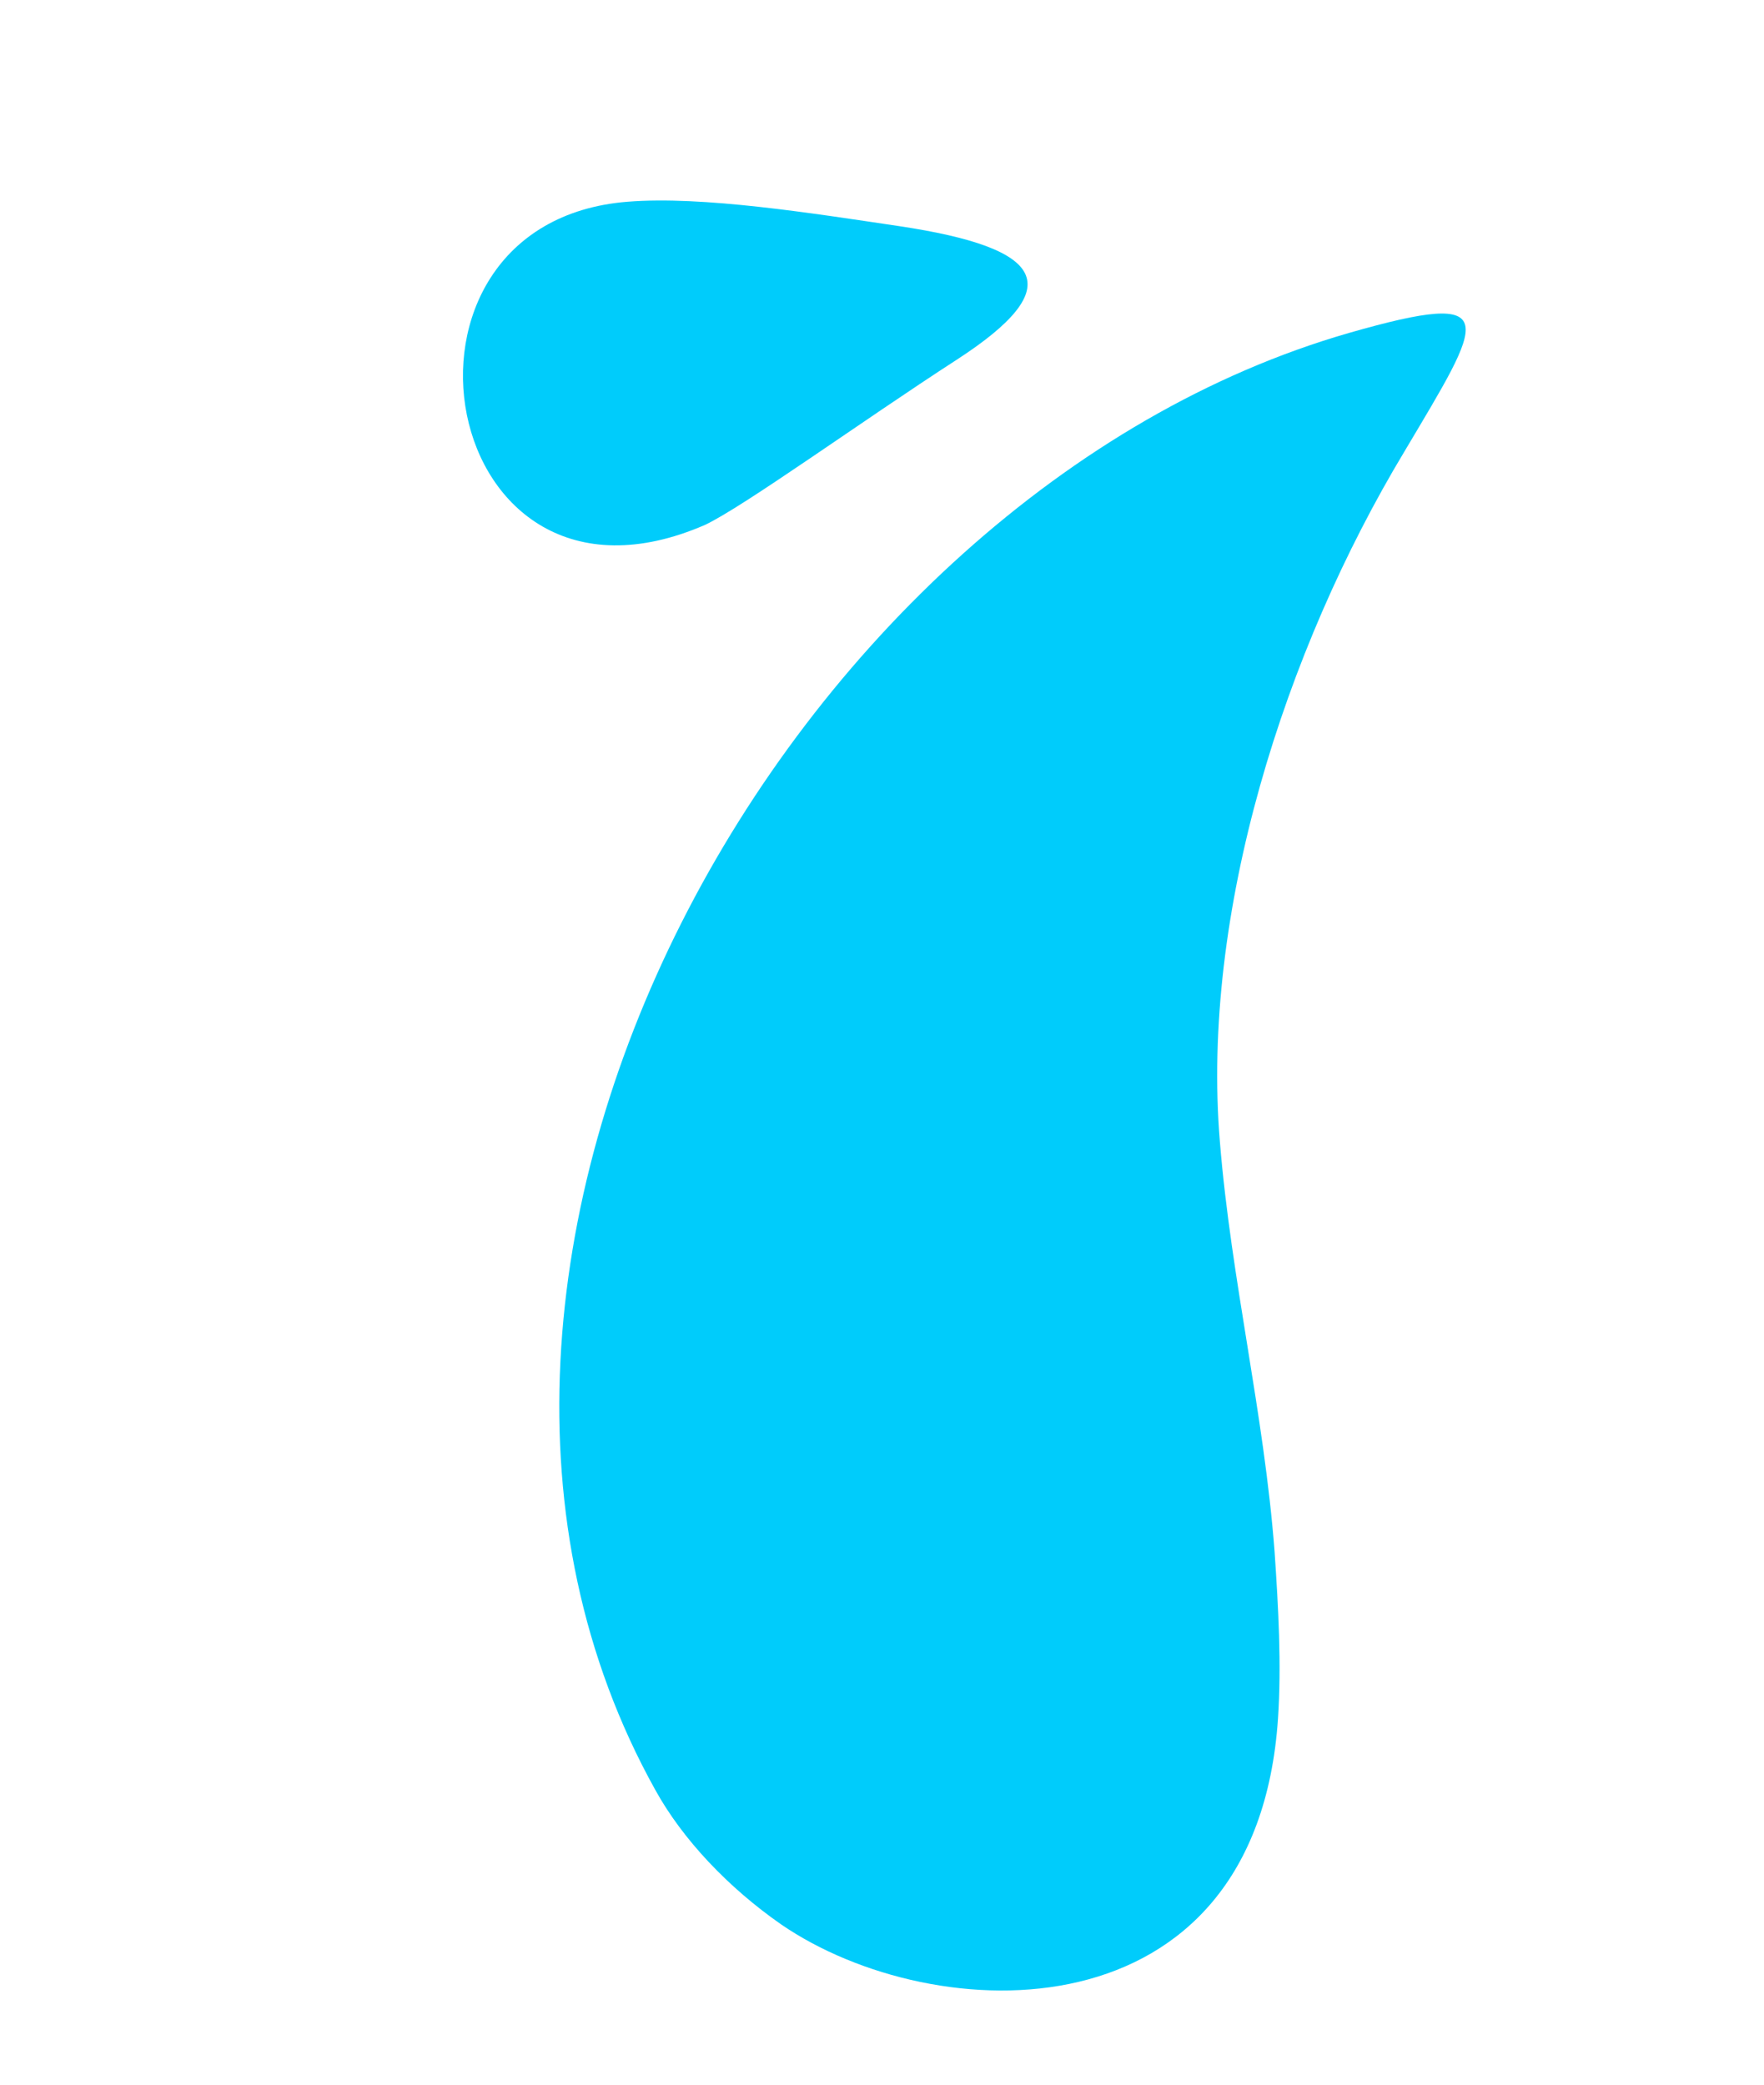
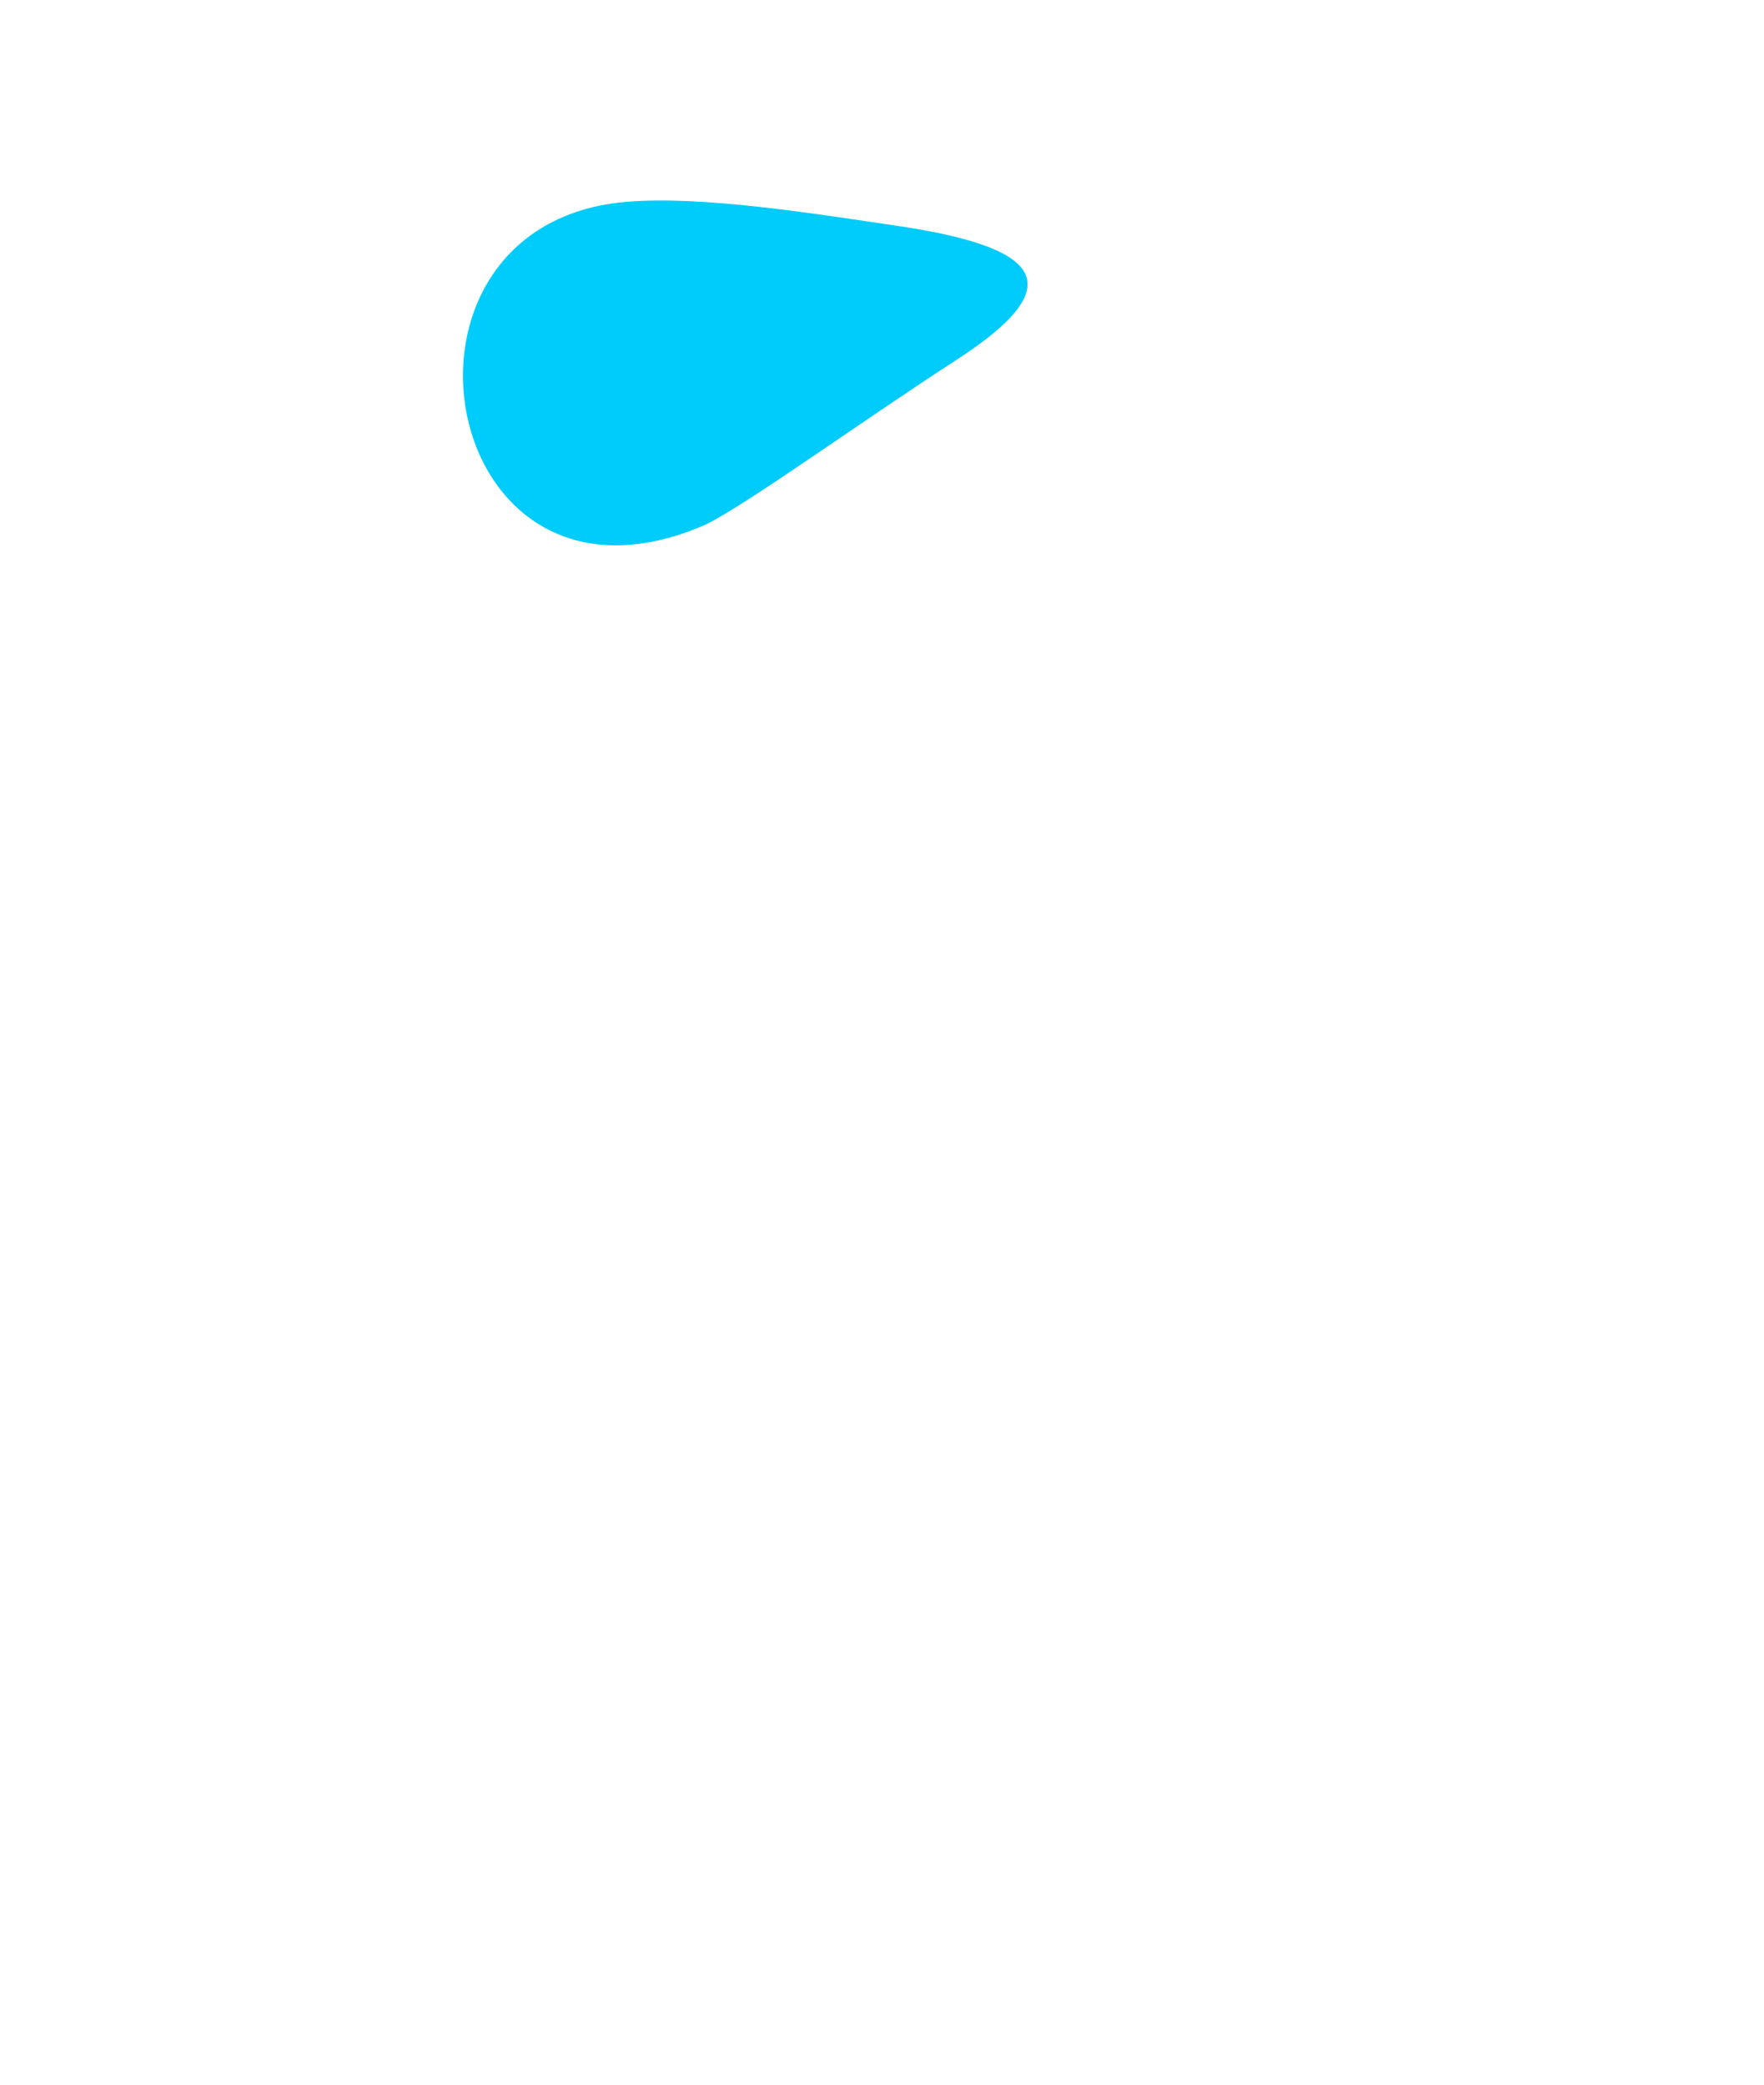
<svg xmlns="http://www.w3.org/2000/svg" width="66" height="78" viewBox="0 0 66 78" fill="none">
-   <path d="M47.816 64.307C47.95 62.287 47.831 60.143 47.689 58.066C47.301 52.916 46.062 47.883 45.642 42.722C44.932 34.18 48.053 24.358 52.551 16.886C55.486 11.945 56.366 10.769 50.48 12.455C29.5 18.488 13.483 47.128 24.516 66.968C25.543 68.83 27.255 70.63 29.223 72.001C34.964 75.946 47.001 76.353 47.816 64.307Z" fill="#00CCFB" />
  <path d="M35.784 13.467C40.043 10.71 39.091 9.28 33.65 8.462C30.384 7.978 26.29 7.323 23.483 7.548C13.626 8.326 16.334 24.005 26.379 19.639C27.831 18.952 32.235 15.765 35.784 13.467Z" fill="#00CCFB" />
</svg>